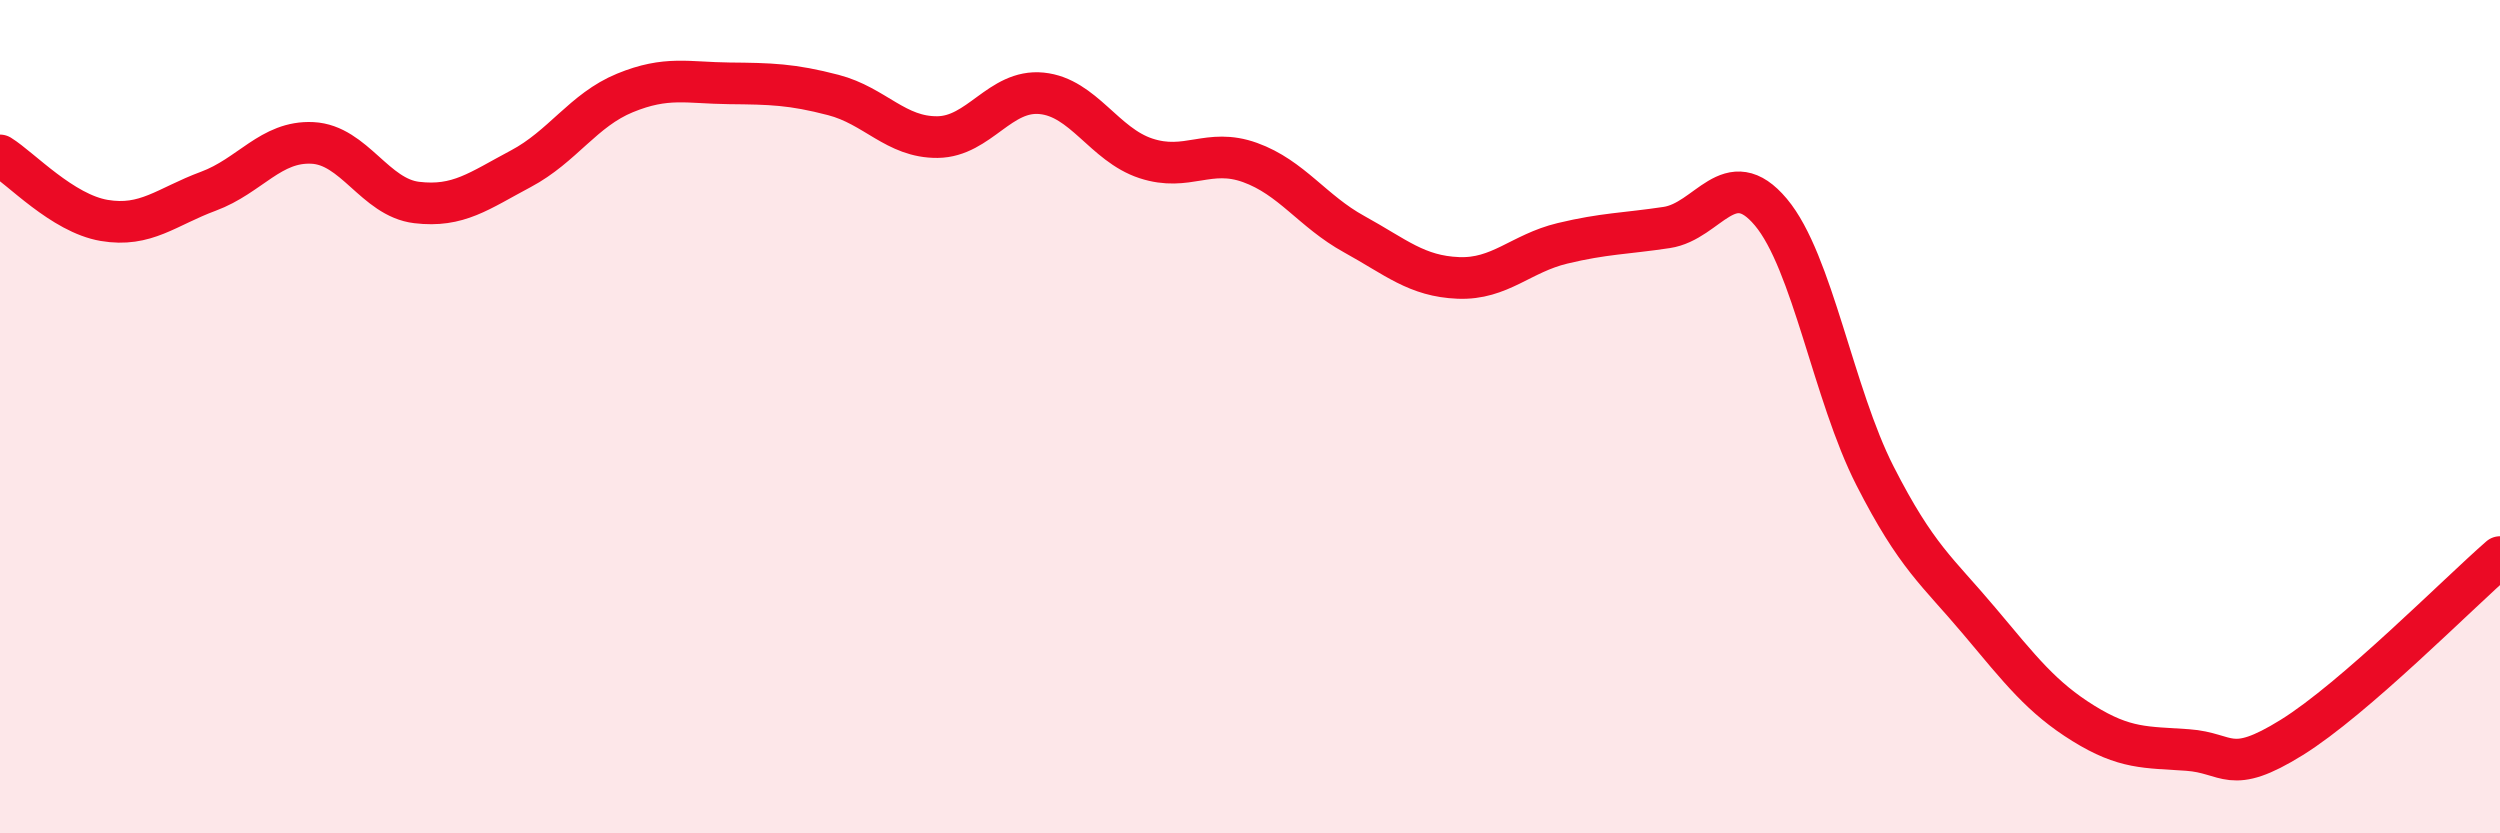
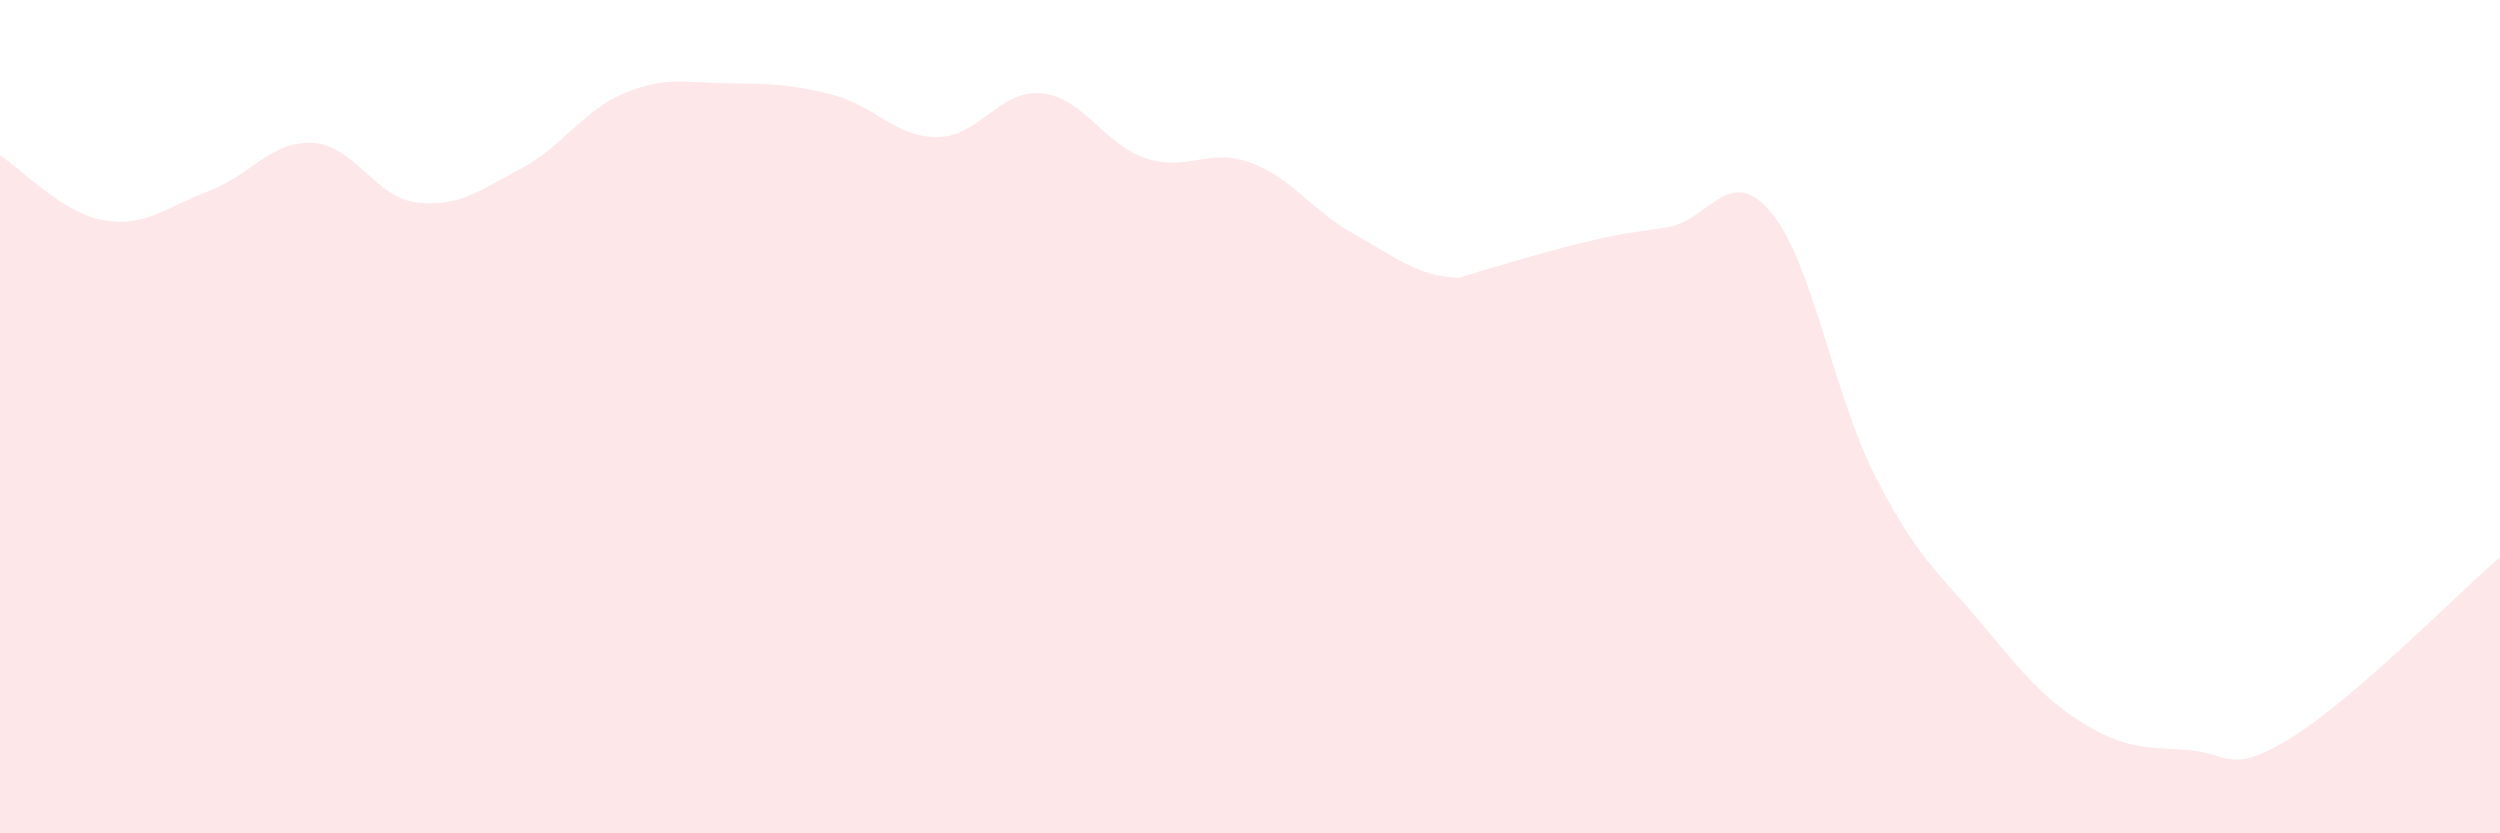
<svg xmlns="http://www.w3.org/2000/svg" width="60" height="20" viewBox="0 0 60 20">
-   <path d="M 0,3.73 C 0.5,4.04 1.5,5.12 2.5,5.29 C 3.5,5.46 4,4.96 5,4.59 C 6,4.22 6.5,3.38 7.5,3.43 C 8.5,3.48 9,4.74 10,4.86 C 11,4.98 11.5,4.58 12.5,4.05 C 13.5,3.52 14,2.64 15,2.23 C 16,1.82 16.5,1.99 17.5,2 C 18.5,2.01 19,2.02 20,2.28 C 21,2.54 21.5,3.3 22.5,3.29 C 23.5,3.28 24,2.14 25,2.24 C 26,2.34 26.5,3.47 27.5,3.8 C 28.5,4.13 29,3.54 30,3.9 C 31,4.26 31.5,5.07 32.5,5.62 C 33.5,6.17 34,6.63 35,6.67 C 36,6.71 36.5,6.08 37.5,5.84 C 38.5,5.6 39,5.61 40,5.46 C 41,5.31 41.5,3.9 42.5,5.09 C 43.5,6.28 44,9.46 45,11.42 C 46,13.38 46.5,13.71 47.5,14.9 C 48.5,16.09 49,16.74 50,17.36 C 51,17.98 51.5,17.93 52.5,18 C 53.5,18.07 53.5,18.63 55,17.7 C 56.5,16.77 59,14.24 60,13.37L60 20L0 20Z" fill="#EB0A25" opacity="0.1" stroke-linecap="round" stroke-linejoin="round" />
-   <path d="M 0,3.73 C 0.5,4.04 1.5,5.12 2.5,5.29 C 3.5,5.46 4,4.96 5,4.59 C 6,4.22 6.5,3.38 7.5,3.43 C 8.5,3.48 9,4.74 10,4.86 C 11,4.98 11.5,4.58 12.5,4.05 C 13.5,3.52 14,2.64 15,2.23 C 16,1.82 16.5,1.99 17.5,2 C 18.5,2.01 19,2.02 20,2.28 C 21,2.54 21.5,3.3 22.5,3.29 C 23.5,3.28 24,2.14 25,2.24 C 26,2.34 26.5,3.47 27.5,3.8 C 28.5,4.13 29,3.54 30,3.9 C 31,4.26 31.5,5.07 32.5,5.62 C 33.5,6.17 34,6.63 35,6.67 C 36,6.71 36.5,6.08 37.5,5.84 C 38.5,5.6 39,5.61 40,5.46 C 41,5.31 41.5,3.9 42.5,5.09 C 43.5,6.28 44,9.46 45,11.42 C 46,13.38 46.5,13.71 47.5,14.9 C 48.5,16.09 49,16.74 50,17.36 C 51,17.98 51.5,17.93 52.5,18 C 53.5,18.07 53.5,18.63 55,17.7 C 56.5,16.77 59,14.24 60,13.37" stroke="#EB0A25" stroke-width="1" fill="none" stroke-linecap="round" stroke-linejoin="round" />
+   <path d="M 0,3.73 C 0.5,4.04 1.5,5.12 2.5,5.29 C 3.5,5.46 4,4.96 5,4.59 C 6,4.22 6.5,3.38 7.5,3.43 C 8.5,3.48 9,4.74 10,4.86 C 11,4.98 11.5,4.58 12.5,4.05 C 13.5,3.52 14,2.64 15,2.23 C 16,1.82 16.5,1.99 17.5,2 C 18.5,2.01 19,2.02 20,2.28 C 21,2.54 21.5,3.3 22.5,3.29 C 23.5,3.28 24,2.14 25,2.24 C 26,2.34 26.5,3.47 27.5,3.8 C 28.5,4.13 29,3.54 30,3.9 C 31,4.26 31.5,5.07 32.5,5.62 C 33.5,6.17 34,6.63 35,6.67 C 38.5,5.6 39,5.61 40,5.46 C 41,5.31 41.5,3.9 42.5,5.09 C 43.5,6.28 44,9.46 45,11.42 C 46,13.38 46.5,13.71 47.5,14.9 C 48.5,16.09 49,16.74 50,17.36 C 51,17.98 51.5,17.93 52.5,18 C 53.5,18.07 53.5,18.63 55,17.7 C 56.5,16.77 59,14.24 60,13.37L60 20L0 20Z" fill="#EB0A25" opacity="0.1" stroke-linecap="round" stroke-linejoin="round" />
</svg>